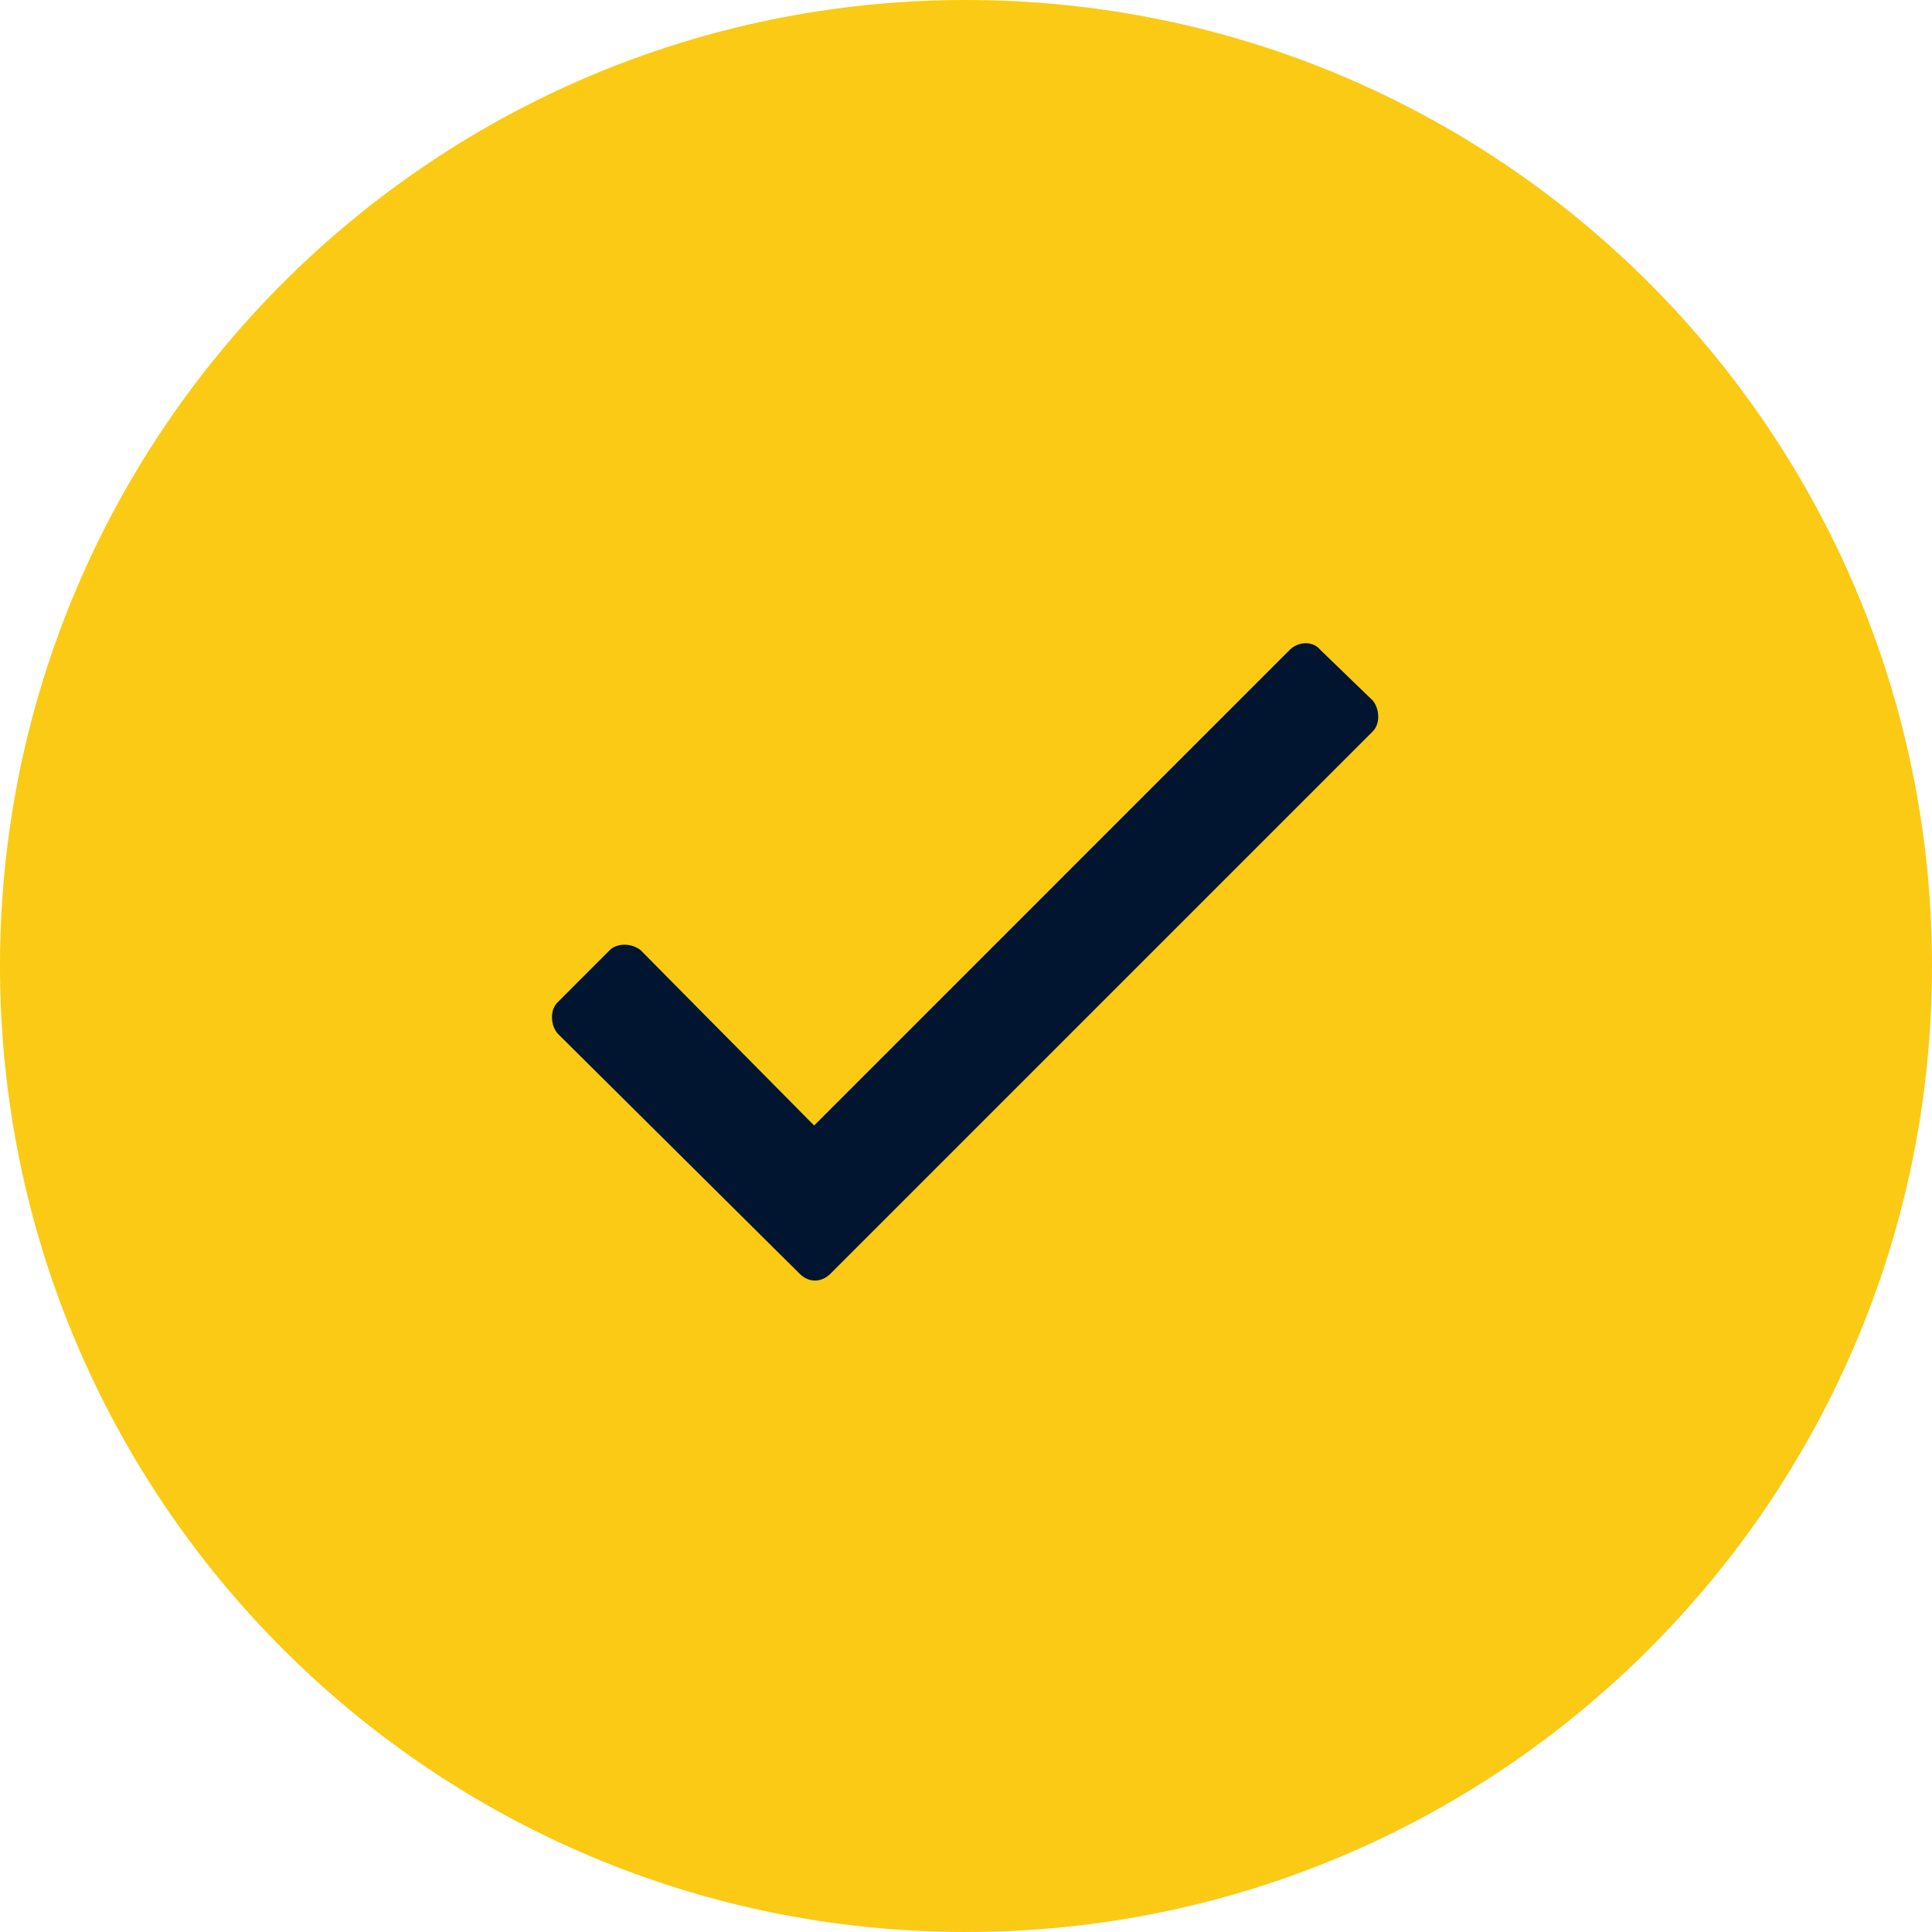
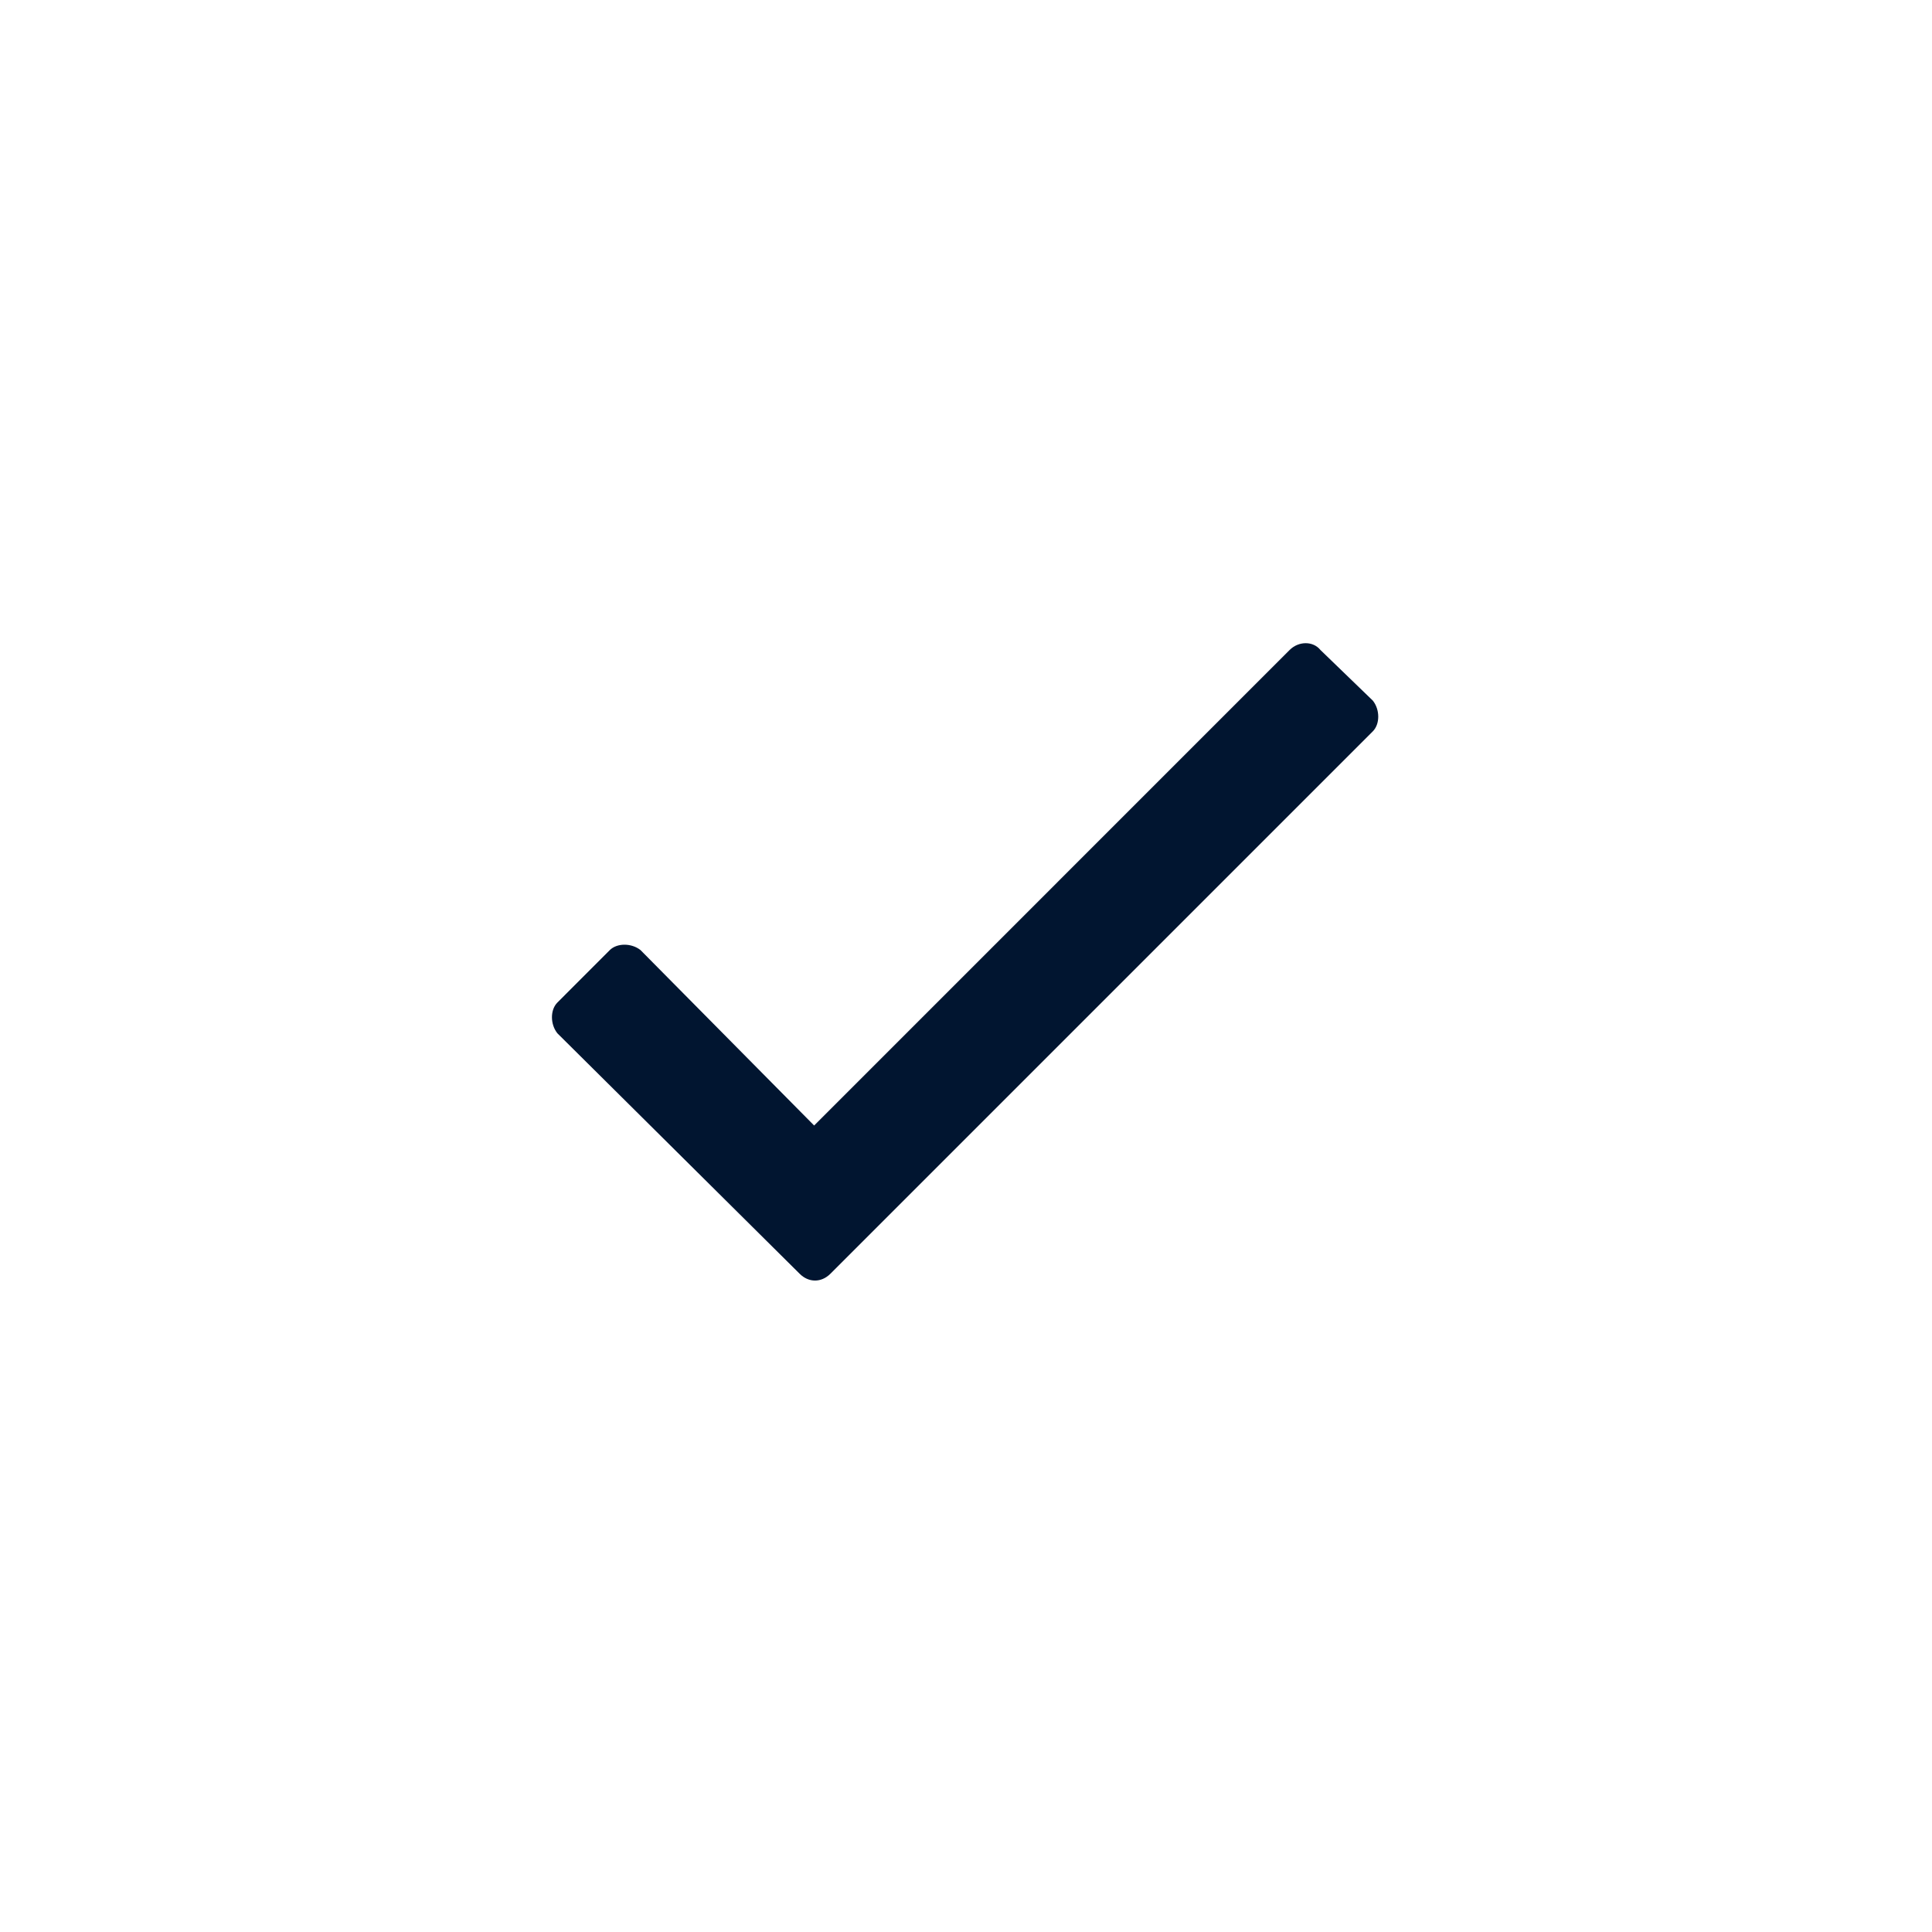
<svg xmlns="http://www.w3.org/2000/svg" width="48" height="48" viewBox="0 0 48 48" fill="none">
-   <path d="M0 24C0 10.745 10.745 0 24 0C37.255 0 48 10.745 48 24C48 37.255 37.255 48 24 48C10.745 48 0 37.255 0 24Z" fill="#FACA15" />
  <path d="M32.041 16.148C32.266 15.924 32.625 15.924 32.805 16.148L34.107 17.406C34.287 17.631 34.287 17.99 34.107 18.17L20.631 31.646C20.406 31.871 20.092 31.871 19.867 31.646L13.848 25.672C13.668 25.447 13.668 25.088 13.848 24.908L15.15 23.605C15.33 23.426 15.69 23.426 15.914 23.605L20.227 27.963L32.041 16.148Z" fill="#011530" />
</svg>